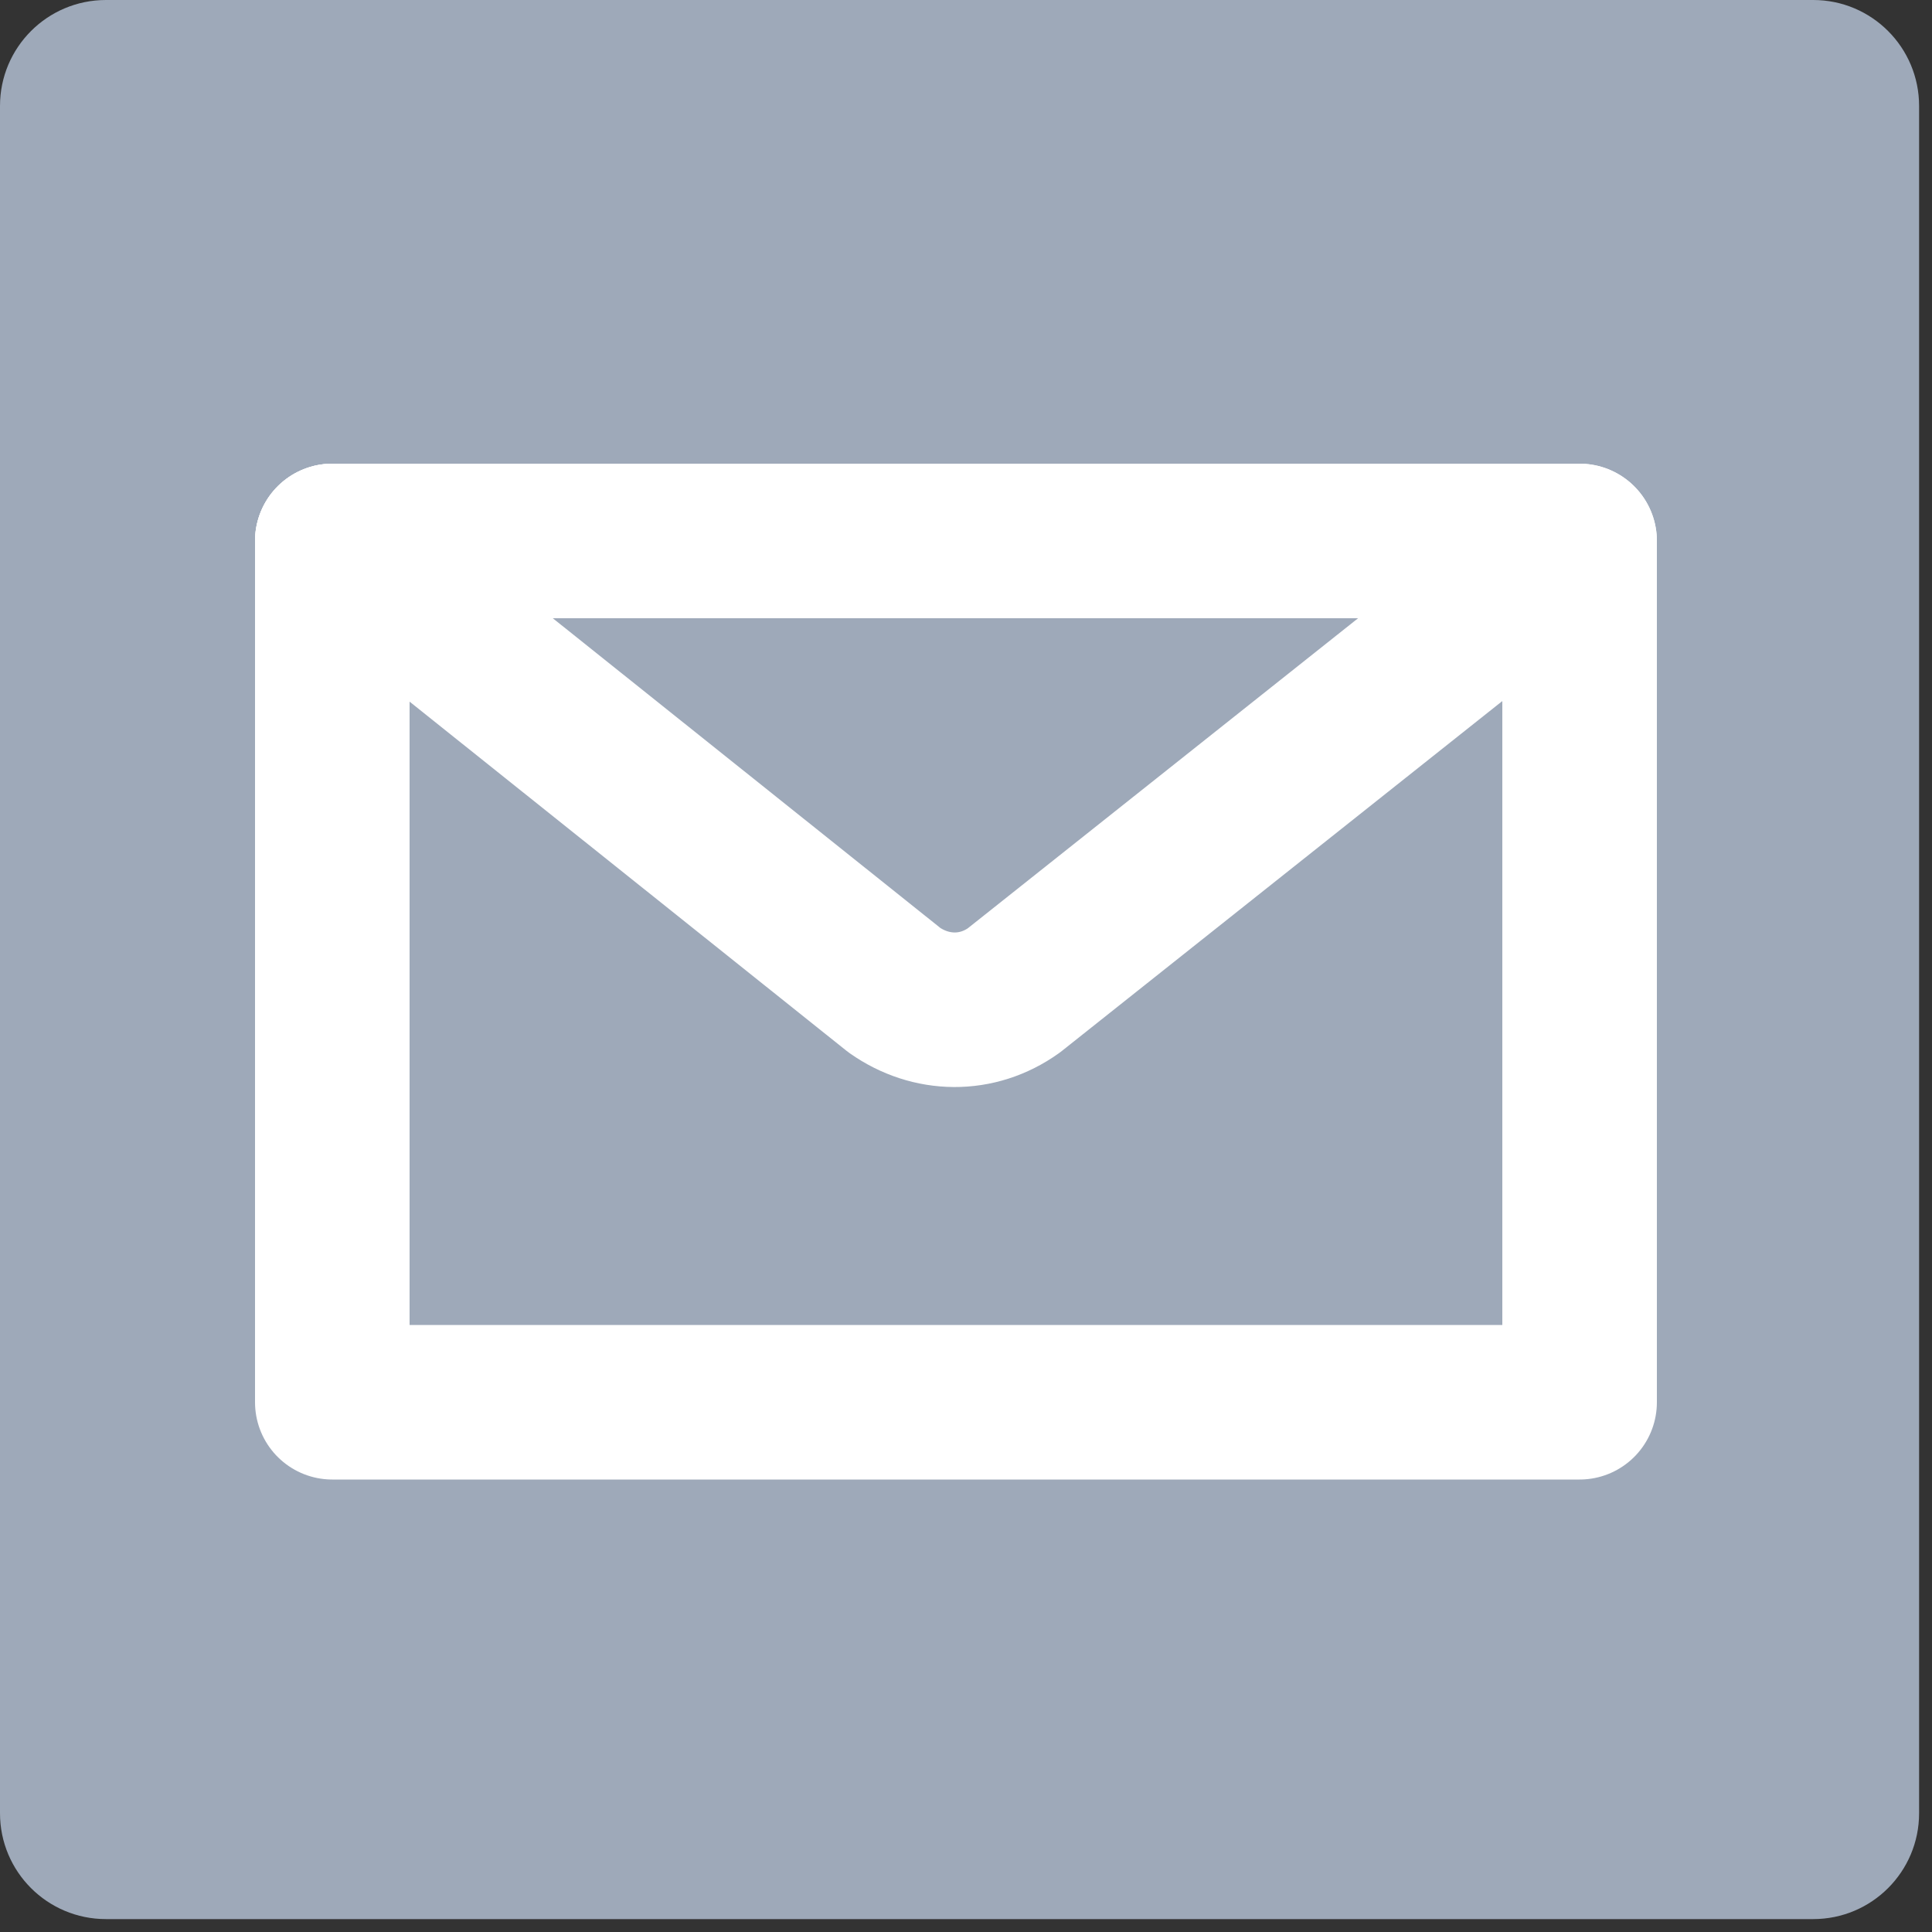
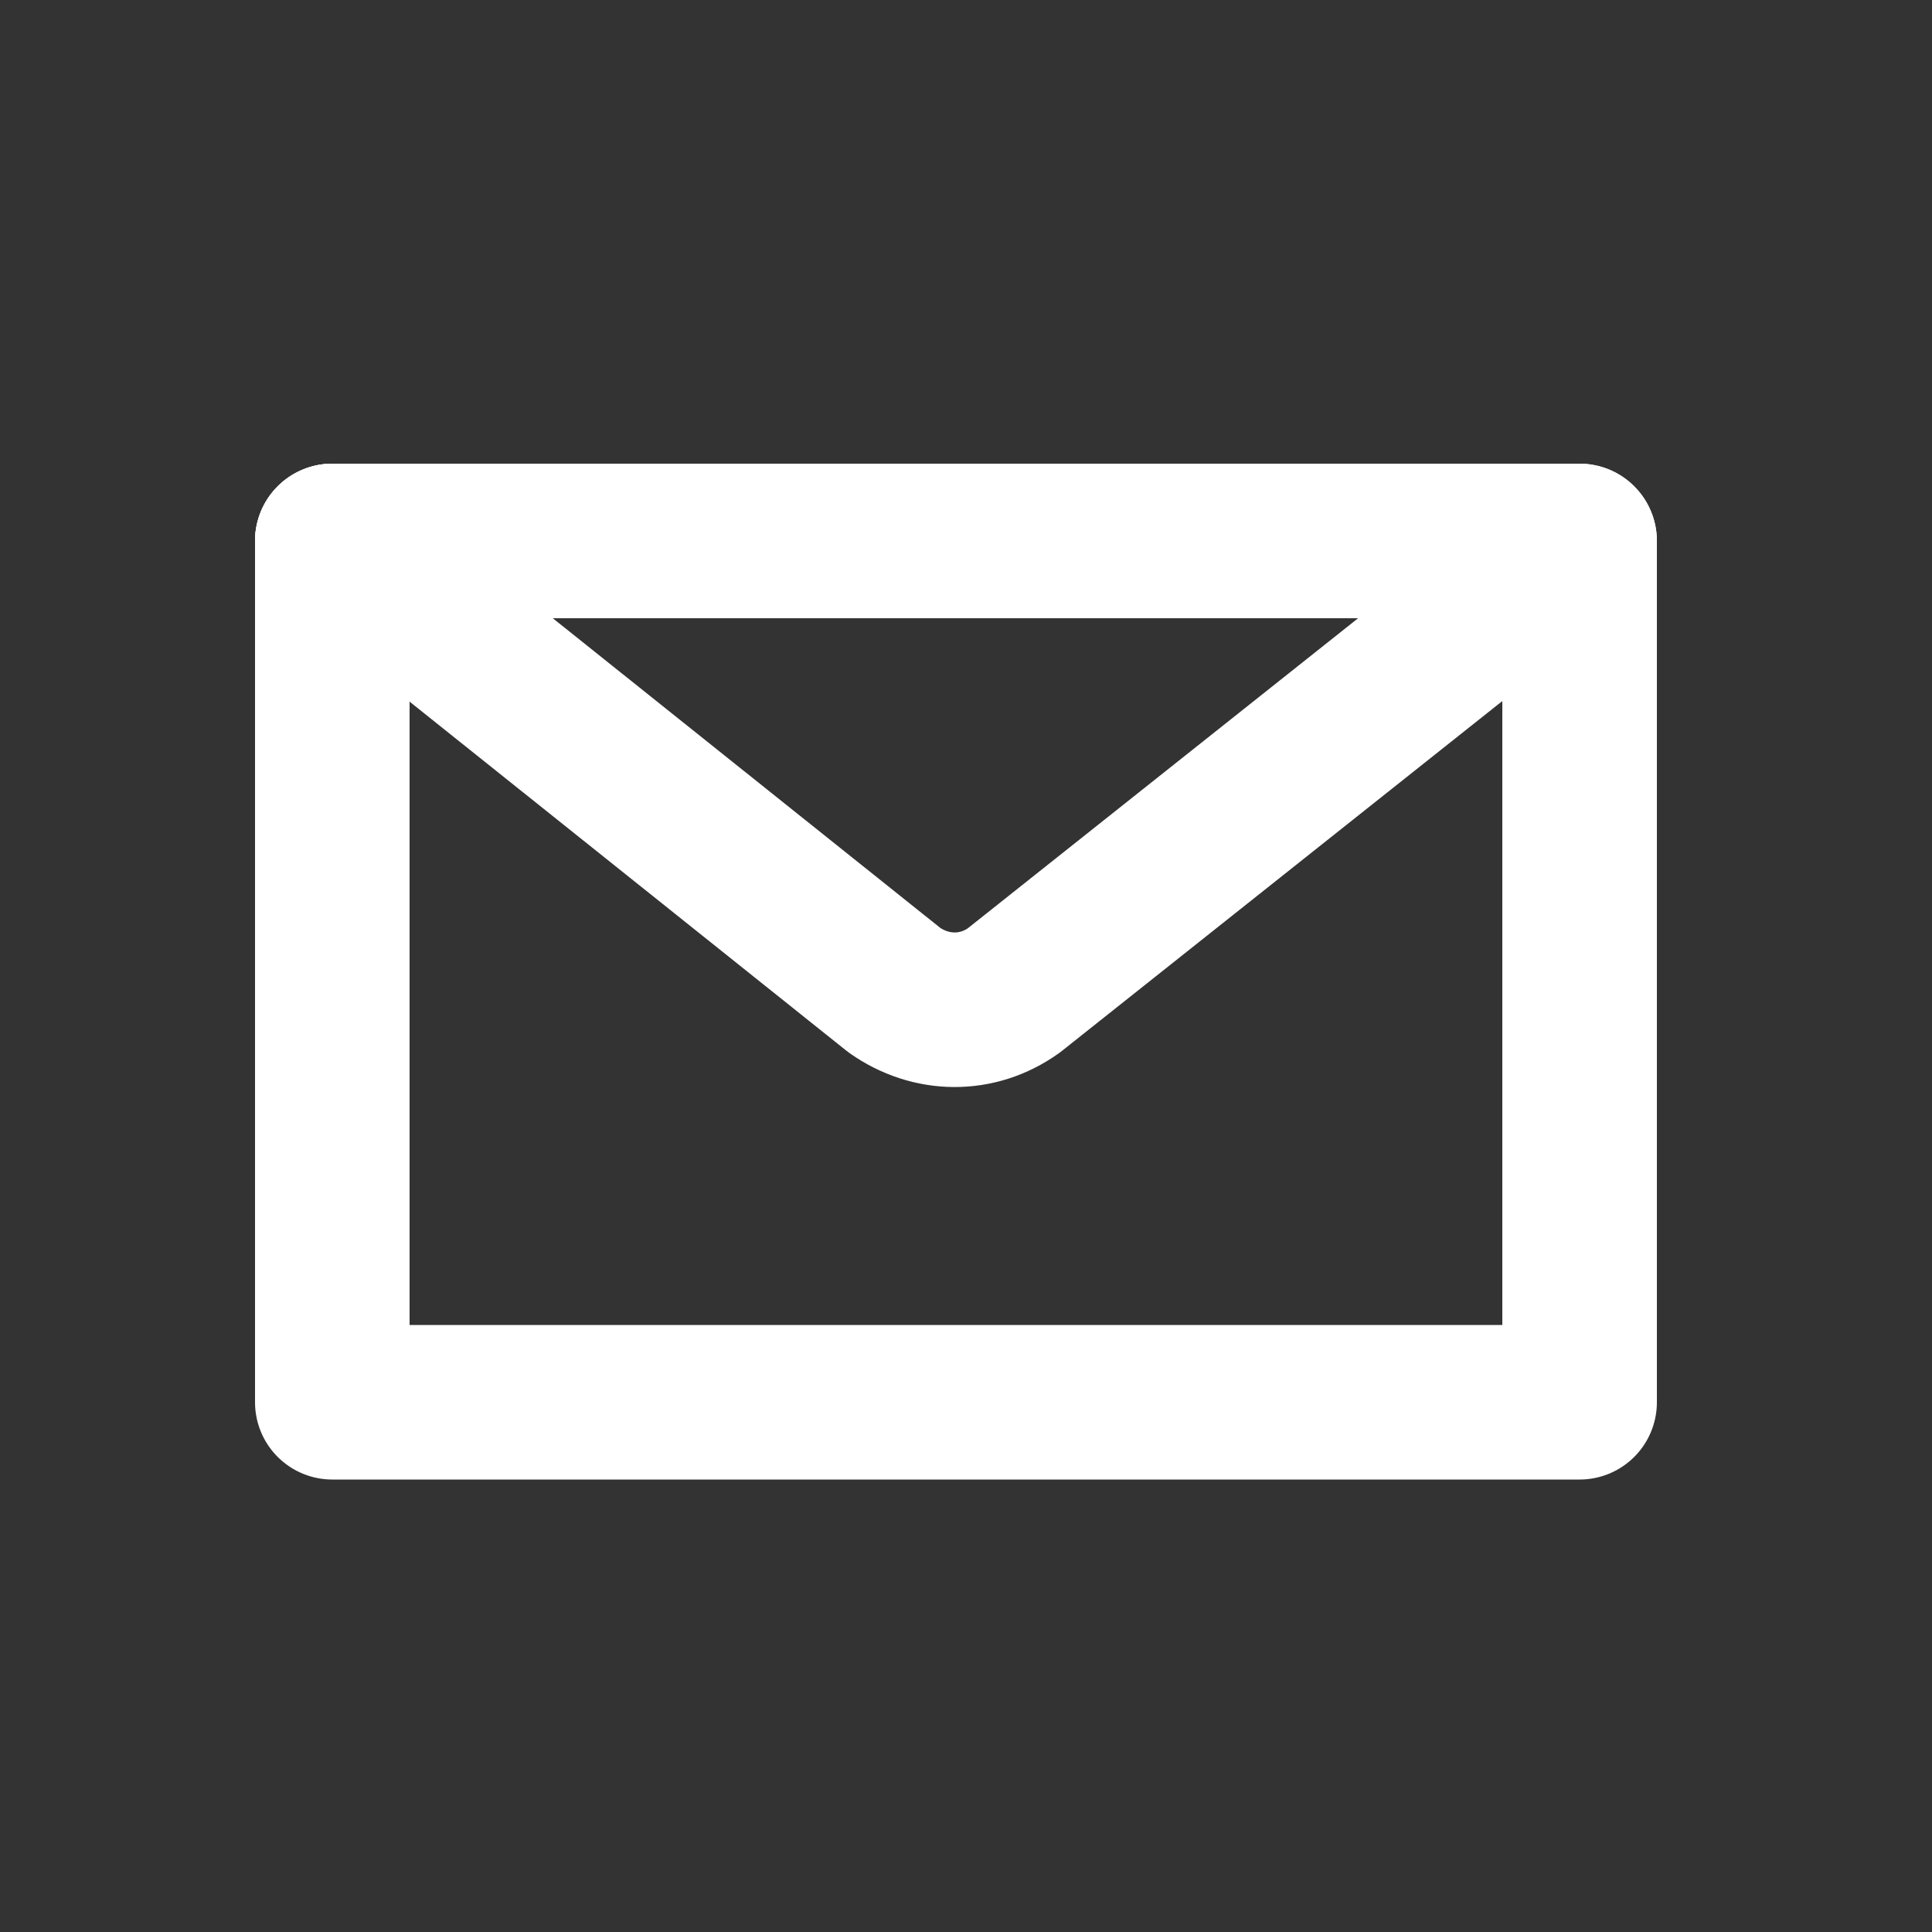
<svg xmlns="http://www.w3.org/2000/svg" width="25px" height="25px" viewBox="0 0 25 25" version="1.1">
  <rect x="0" y="0" width="25" height="25" fill="#333333" stroke="none" />
  <title>email</title>
  <g id="Page-1" stroke="none" stroke-width="1" fill="none" fill-rule="evenodd">
    <g id="email">
-       <path d="M23.463,24.833 C24.22,24.833 24.833,24.22 24.833,23.463 L24.833,1.371 C24.833,0.614 24.22,0 23.463,0 L1.371,0 C0.613,0 0,0.614 0,1.371 L0,23.463 C0,24.22 0.613,24.833 1.371,24.833 L23.463,24.833 Z" id="Path" fill="#9EA9B9" fill-rule="nonzero" />
      <polyline id="Path" stroke="#FFFFFF" stroke-width="2" stroke-linecap="round" stroke-linejoin="round" points="20.44 7 20.44 18.145 4.3 18.145 4.3 7" />
      <path d="M4.3,7 L11.574,12.813 C12.046,13.145 12.646,13.155 13.119,12.816 L20.44,7" id="Path" stroke="#FFFFFF" stroke-width="2" stroke-linecap="round" stroke-linejoin="round" />
      <line x1="4.3" y1="7" x2="20.4" y2="7" id="Line" stroke="#FFFFFF" stroke-width="2" stroke-linecap="round" stroke-linejoin="round" />
    </g>
  </g>
</svg>